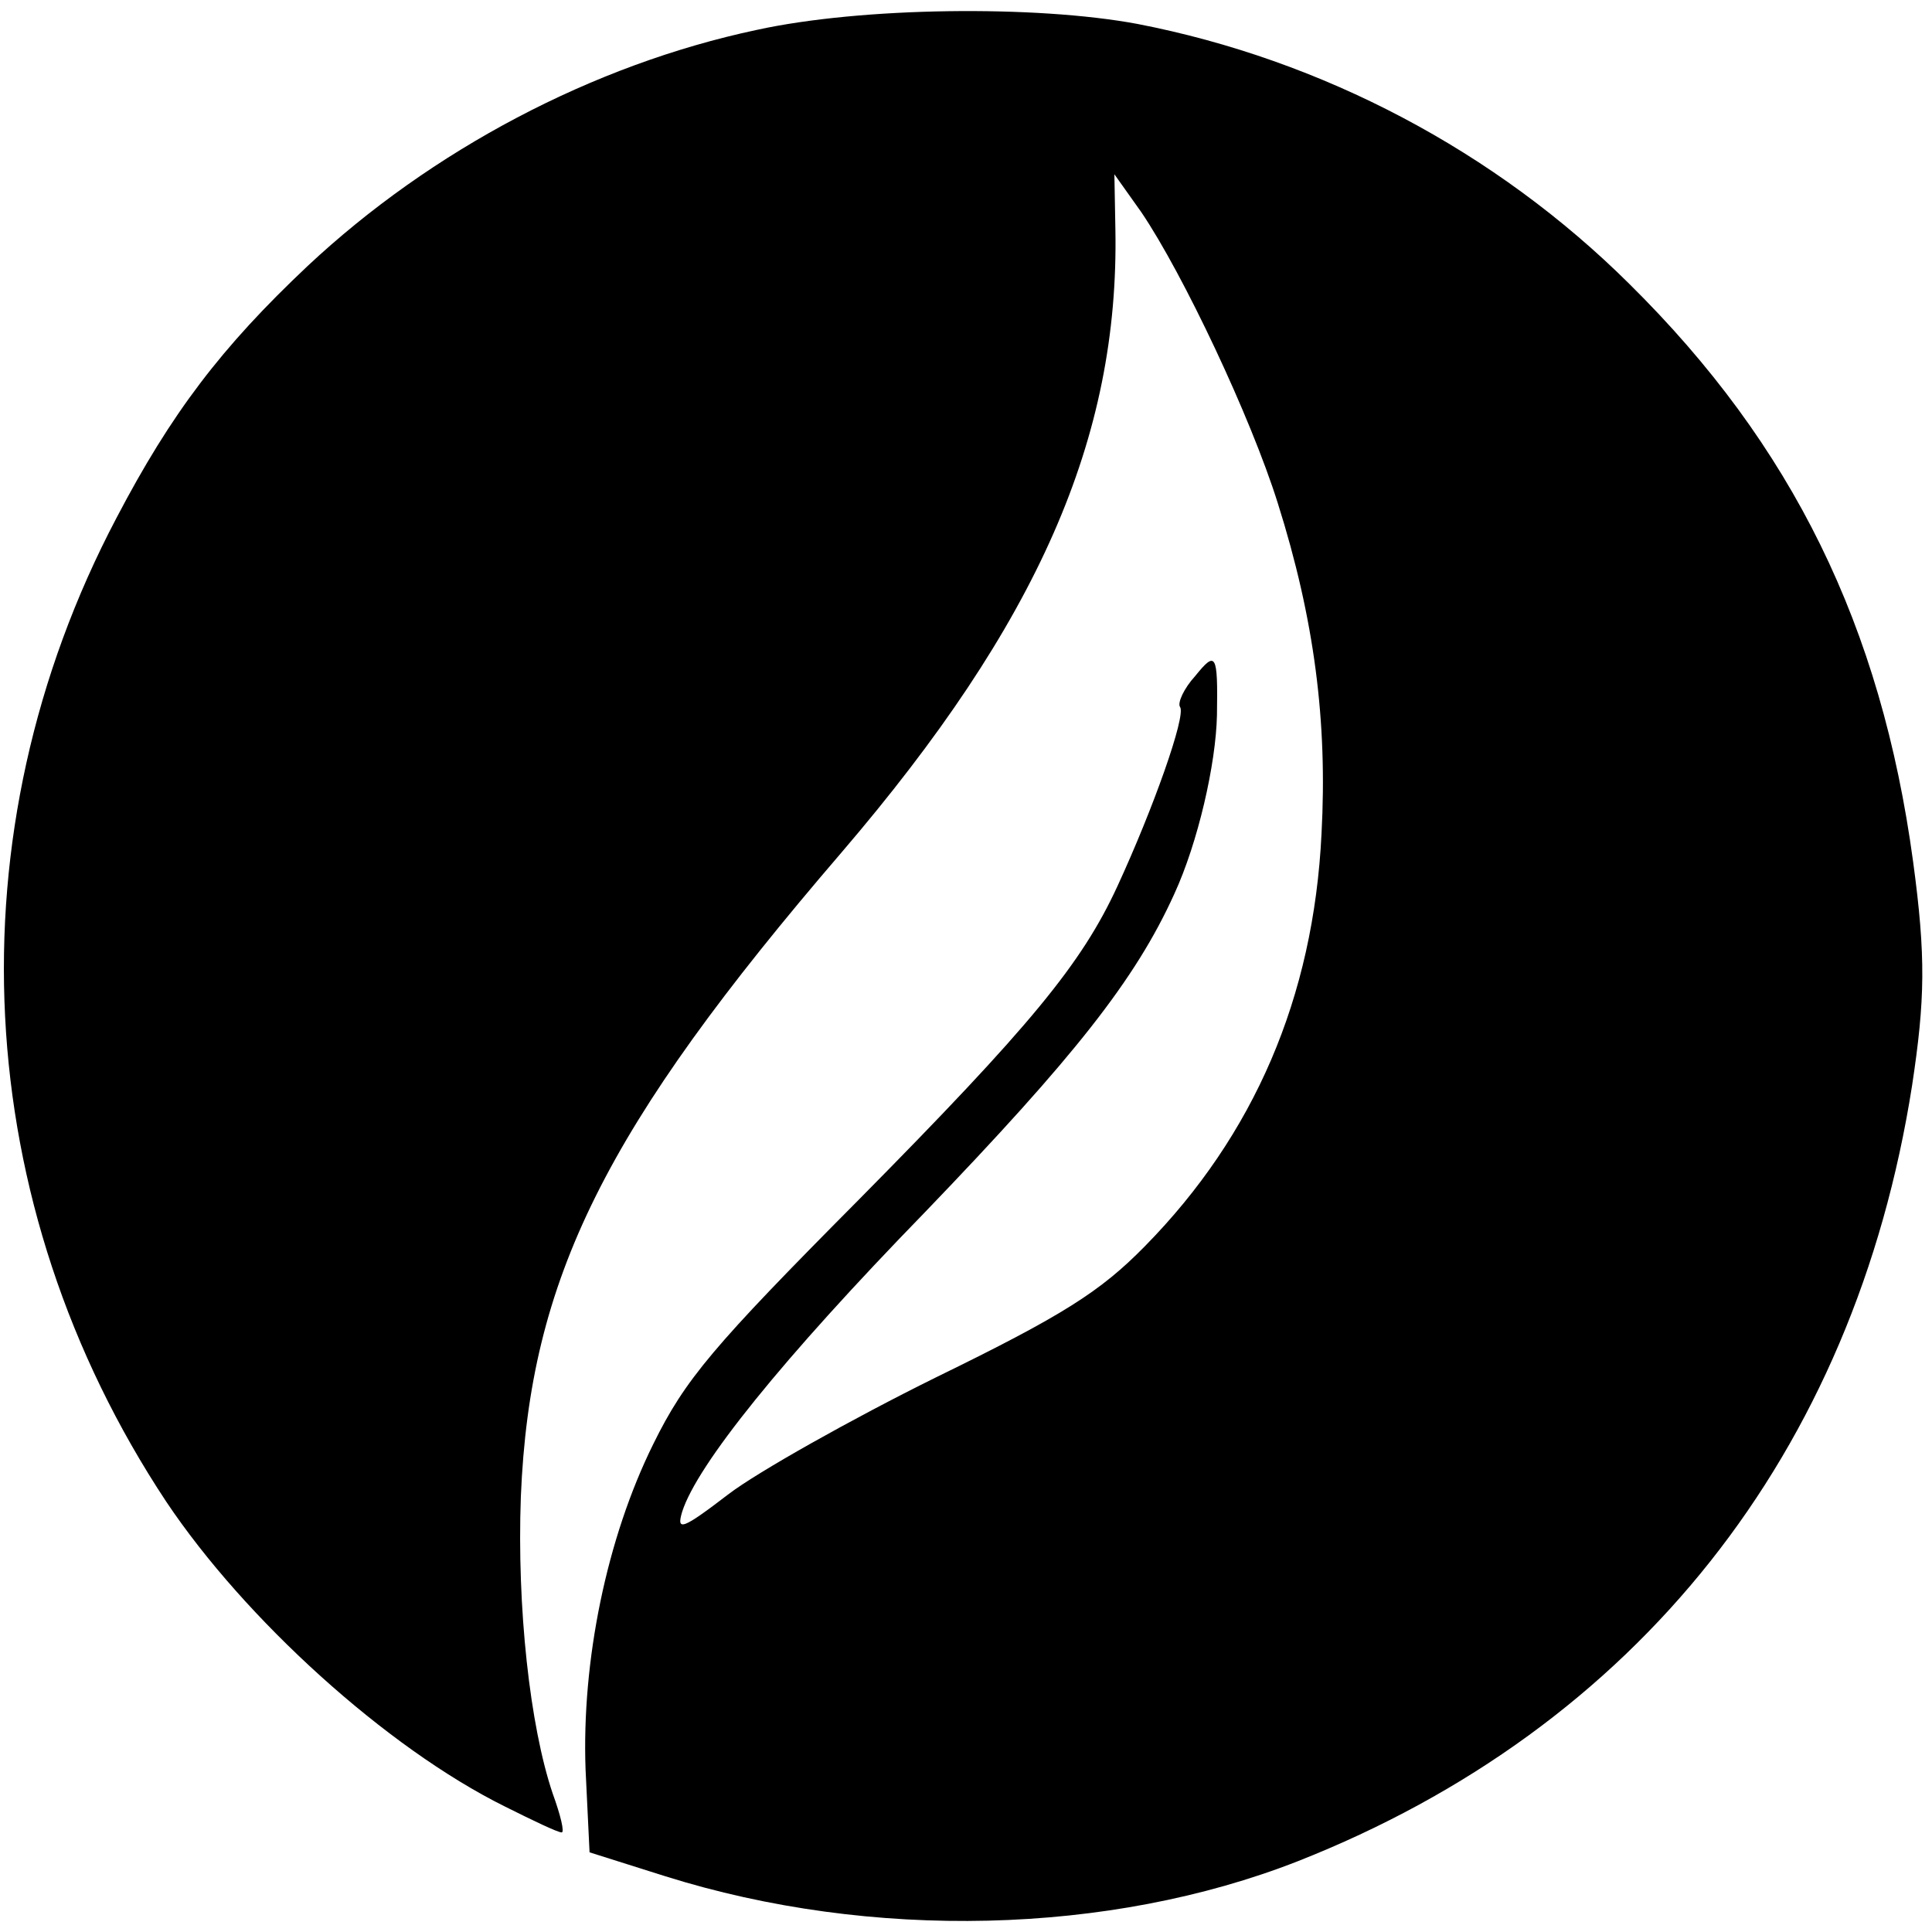
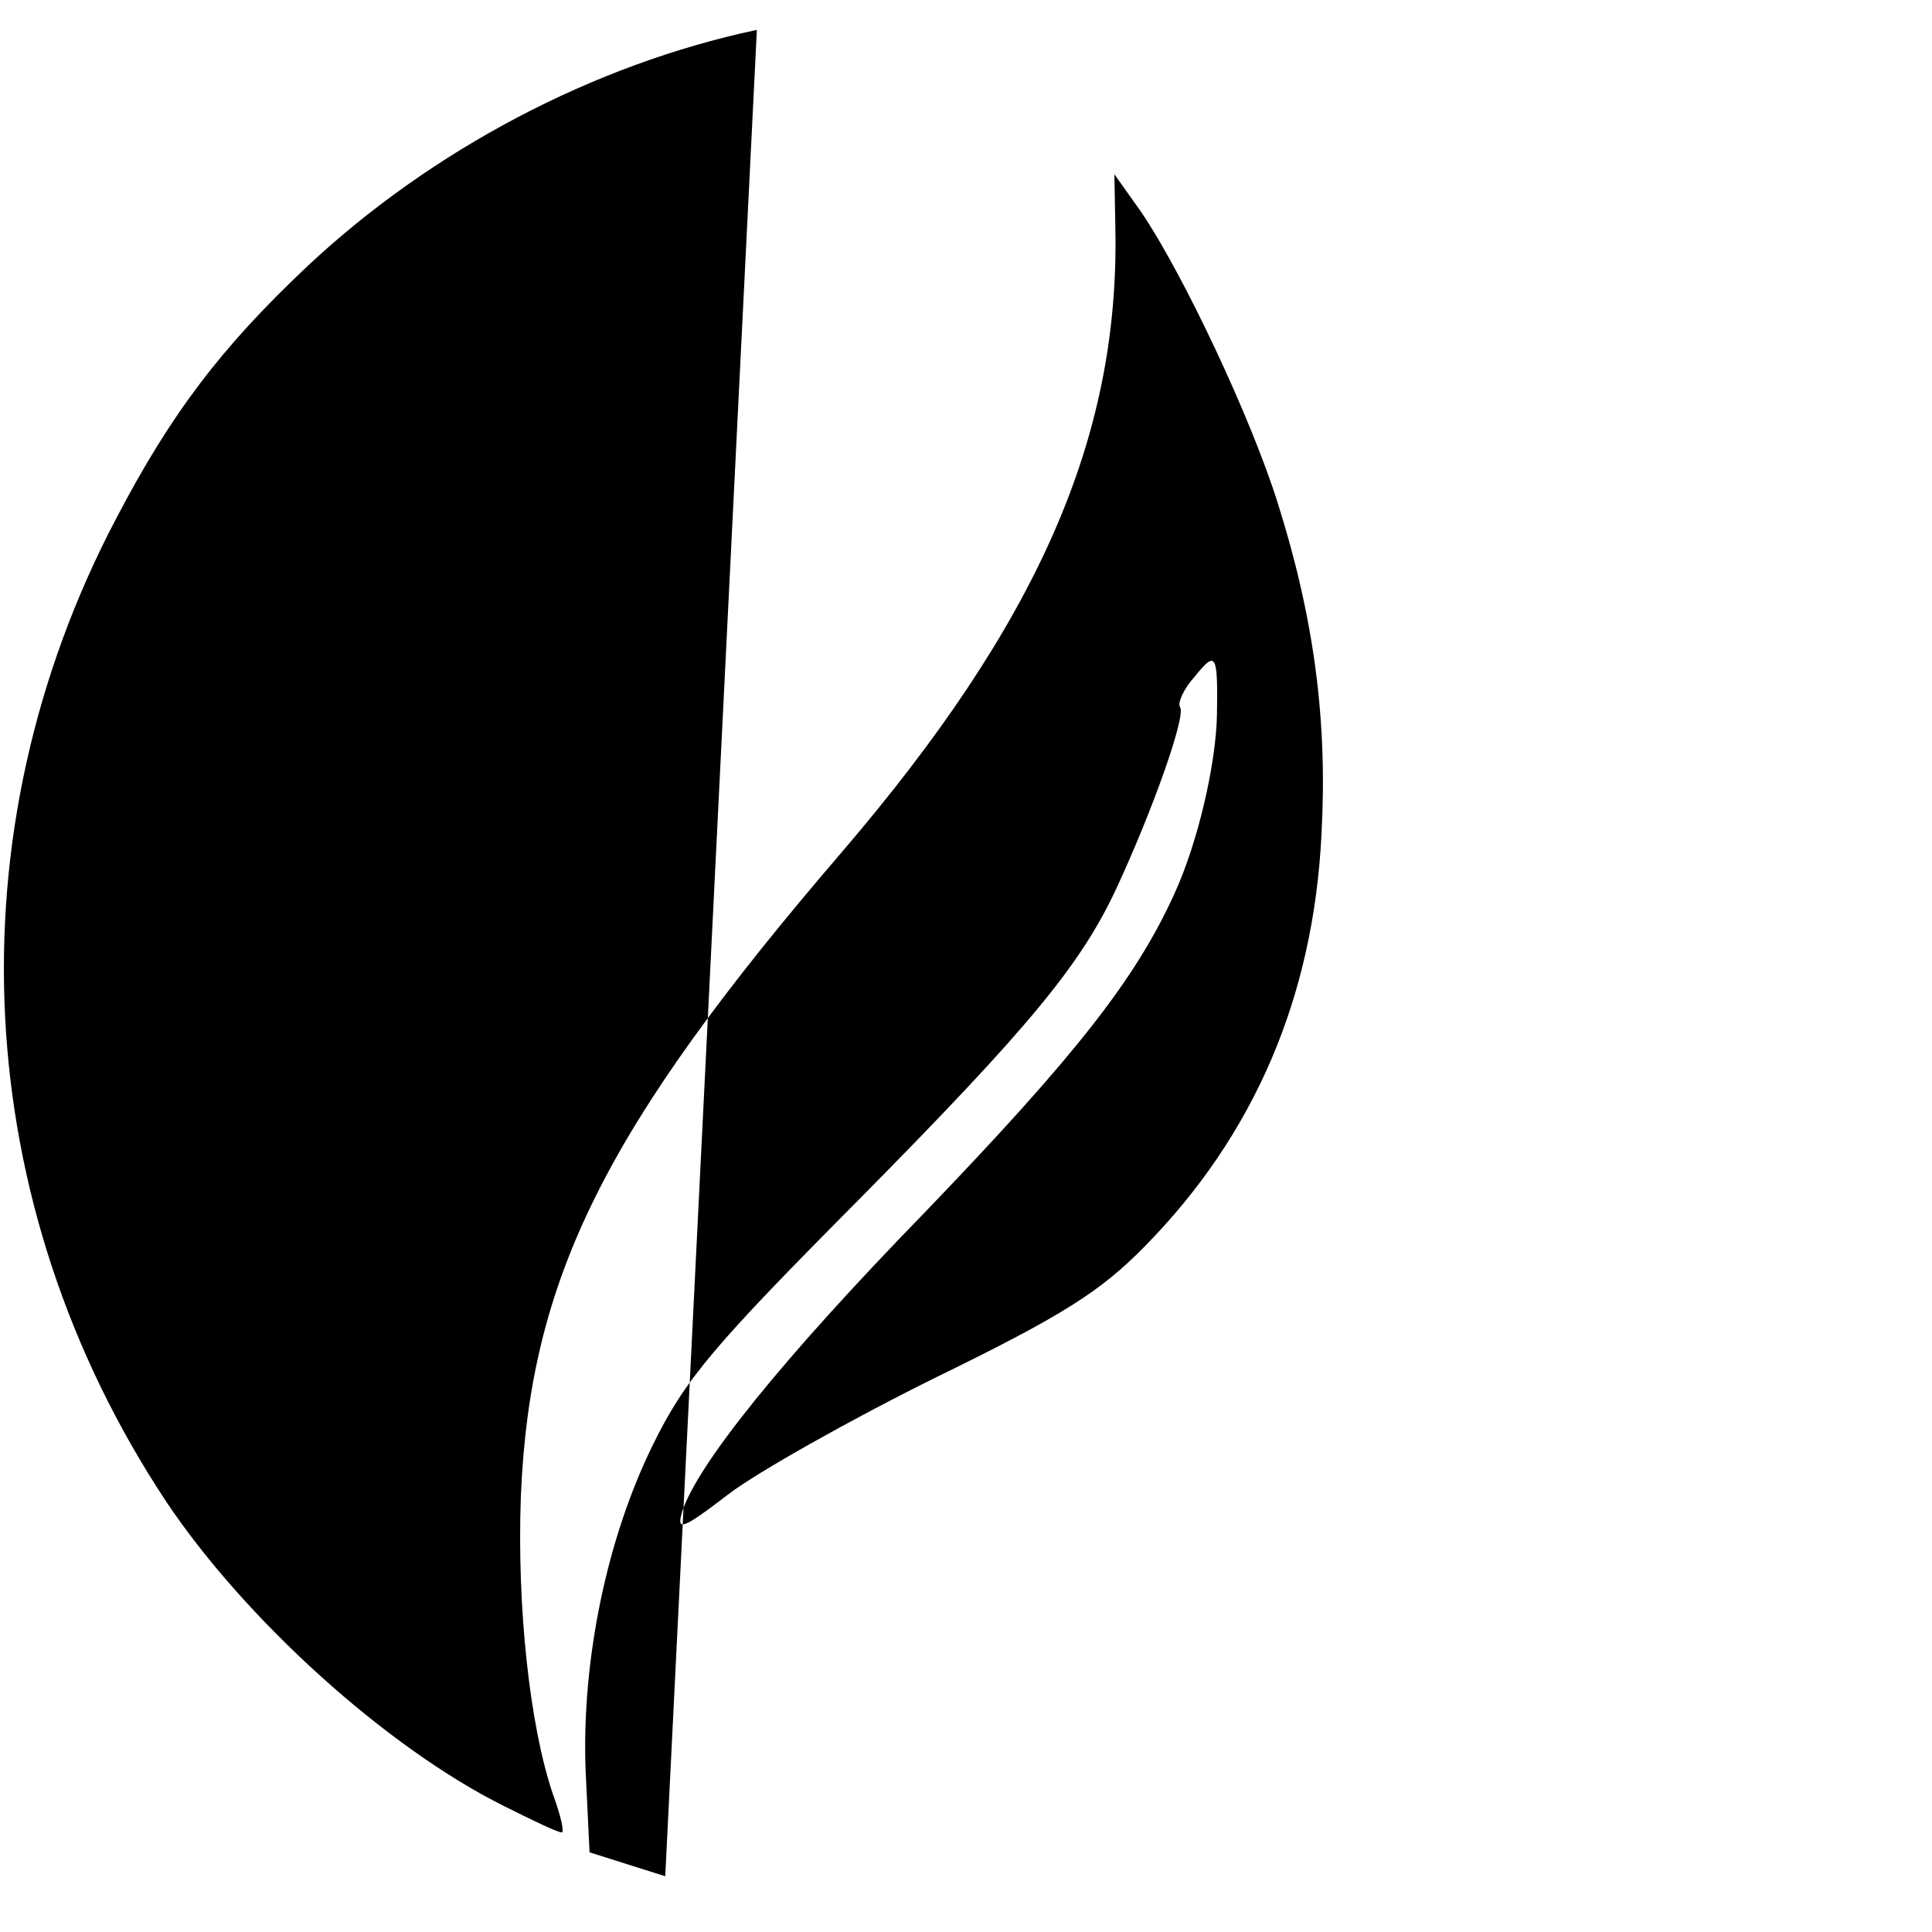
<svg xmlns="http://www.w3.org/2000/svg" version="1.0" width="194pt" height="194pt" viewBox="0 0 194 194" preserveAspectRatio="xMidYMid meet">
  <g transform="translate(0,194) scale(0.1,-0.1)" fill="#000000" stroke="none">
-     <path d="M760 1910 c-165 -35 -327 -121 -451 -237 -87 -82 -137 -148 -192 -253 -167 -317 -148 -689 50 -988 79 -118 221 -247 340 -306 28 -14 53 -26 57 -26 3 0 -1 17 -9 39 -23 68 -36 187 -32 298 9 219 84 370 322 647 197 230 279 416 275 626 l-1 55 27 -38 c42 -62 110 -206 137 -292 37 -117 50 -220 44 -332 -8 -165 -68 -303 -177 -414 -45 -46 -83 -70 -210 -132 -85 -42 -179 -95 -208 -117 -47 -36 -53 -38 -47 -18 15 47 100 153 244 301 149 155 211 233 250 319 24 52 42 131 43 180 1 62 -1 65 -22 39 -11 -12 -18 -27 -15 -31 6 -9 -27 -102 -63 -180 -36 -78 -87 -140 -260 -315 -146 -147 -174 -180 -206 -245 -47 -95 -72 -218 -68 -327 l4 -83 76 -24 c207 -65 446 -59 635 15 340 134 559 409 617 779 13 86 14 129 1 225 -32 236 -121 418 -285 580 -134 133 -308 225 -494 261 -102 19 -277 17 -382 -6z" />
+     <path d="M760 1910 c-165 -35 -327 -121 -451 -237 -87 -82 -137 -148 -192 -253 -167 -317 -148 -689 50 -988 79 -118 221 -247 340 -306 28 -14 53 -26 57 -26 3 0 -1 17 -9 39 -23 68 -36 187 -32 298 9 219 84 370 322 647 197 230 279 416 275 626 l-1 55 27 -38 c42 -62 110 -206 137 -292 37 -117 50 -220 44 -332 -8 -165 -68 -303 -177 -414 -45 -46 -83 -70 -210 -132 -85 -42 -179 -95 -208 -117 -47 -36 -53 -38 -47 -18 15 47 100 153 244 301 149 155 211 233 250 319 24 52 42 131 43 180 1 62 -1 65 -22 39 -11 -12 -18 -27 -15 -31 6 -9 -27 -102 -63 -180 -36 -78 -87 -140 -260 -315 -146 -147 -174 -180 -206 -245 -47 -95 -72 -218 -68 -327 l4 -83 76 -24 z" />
  </g>
</svg>